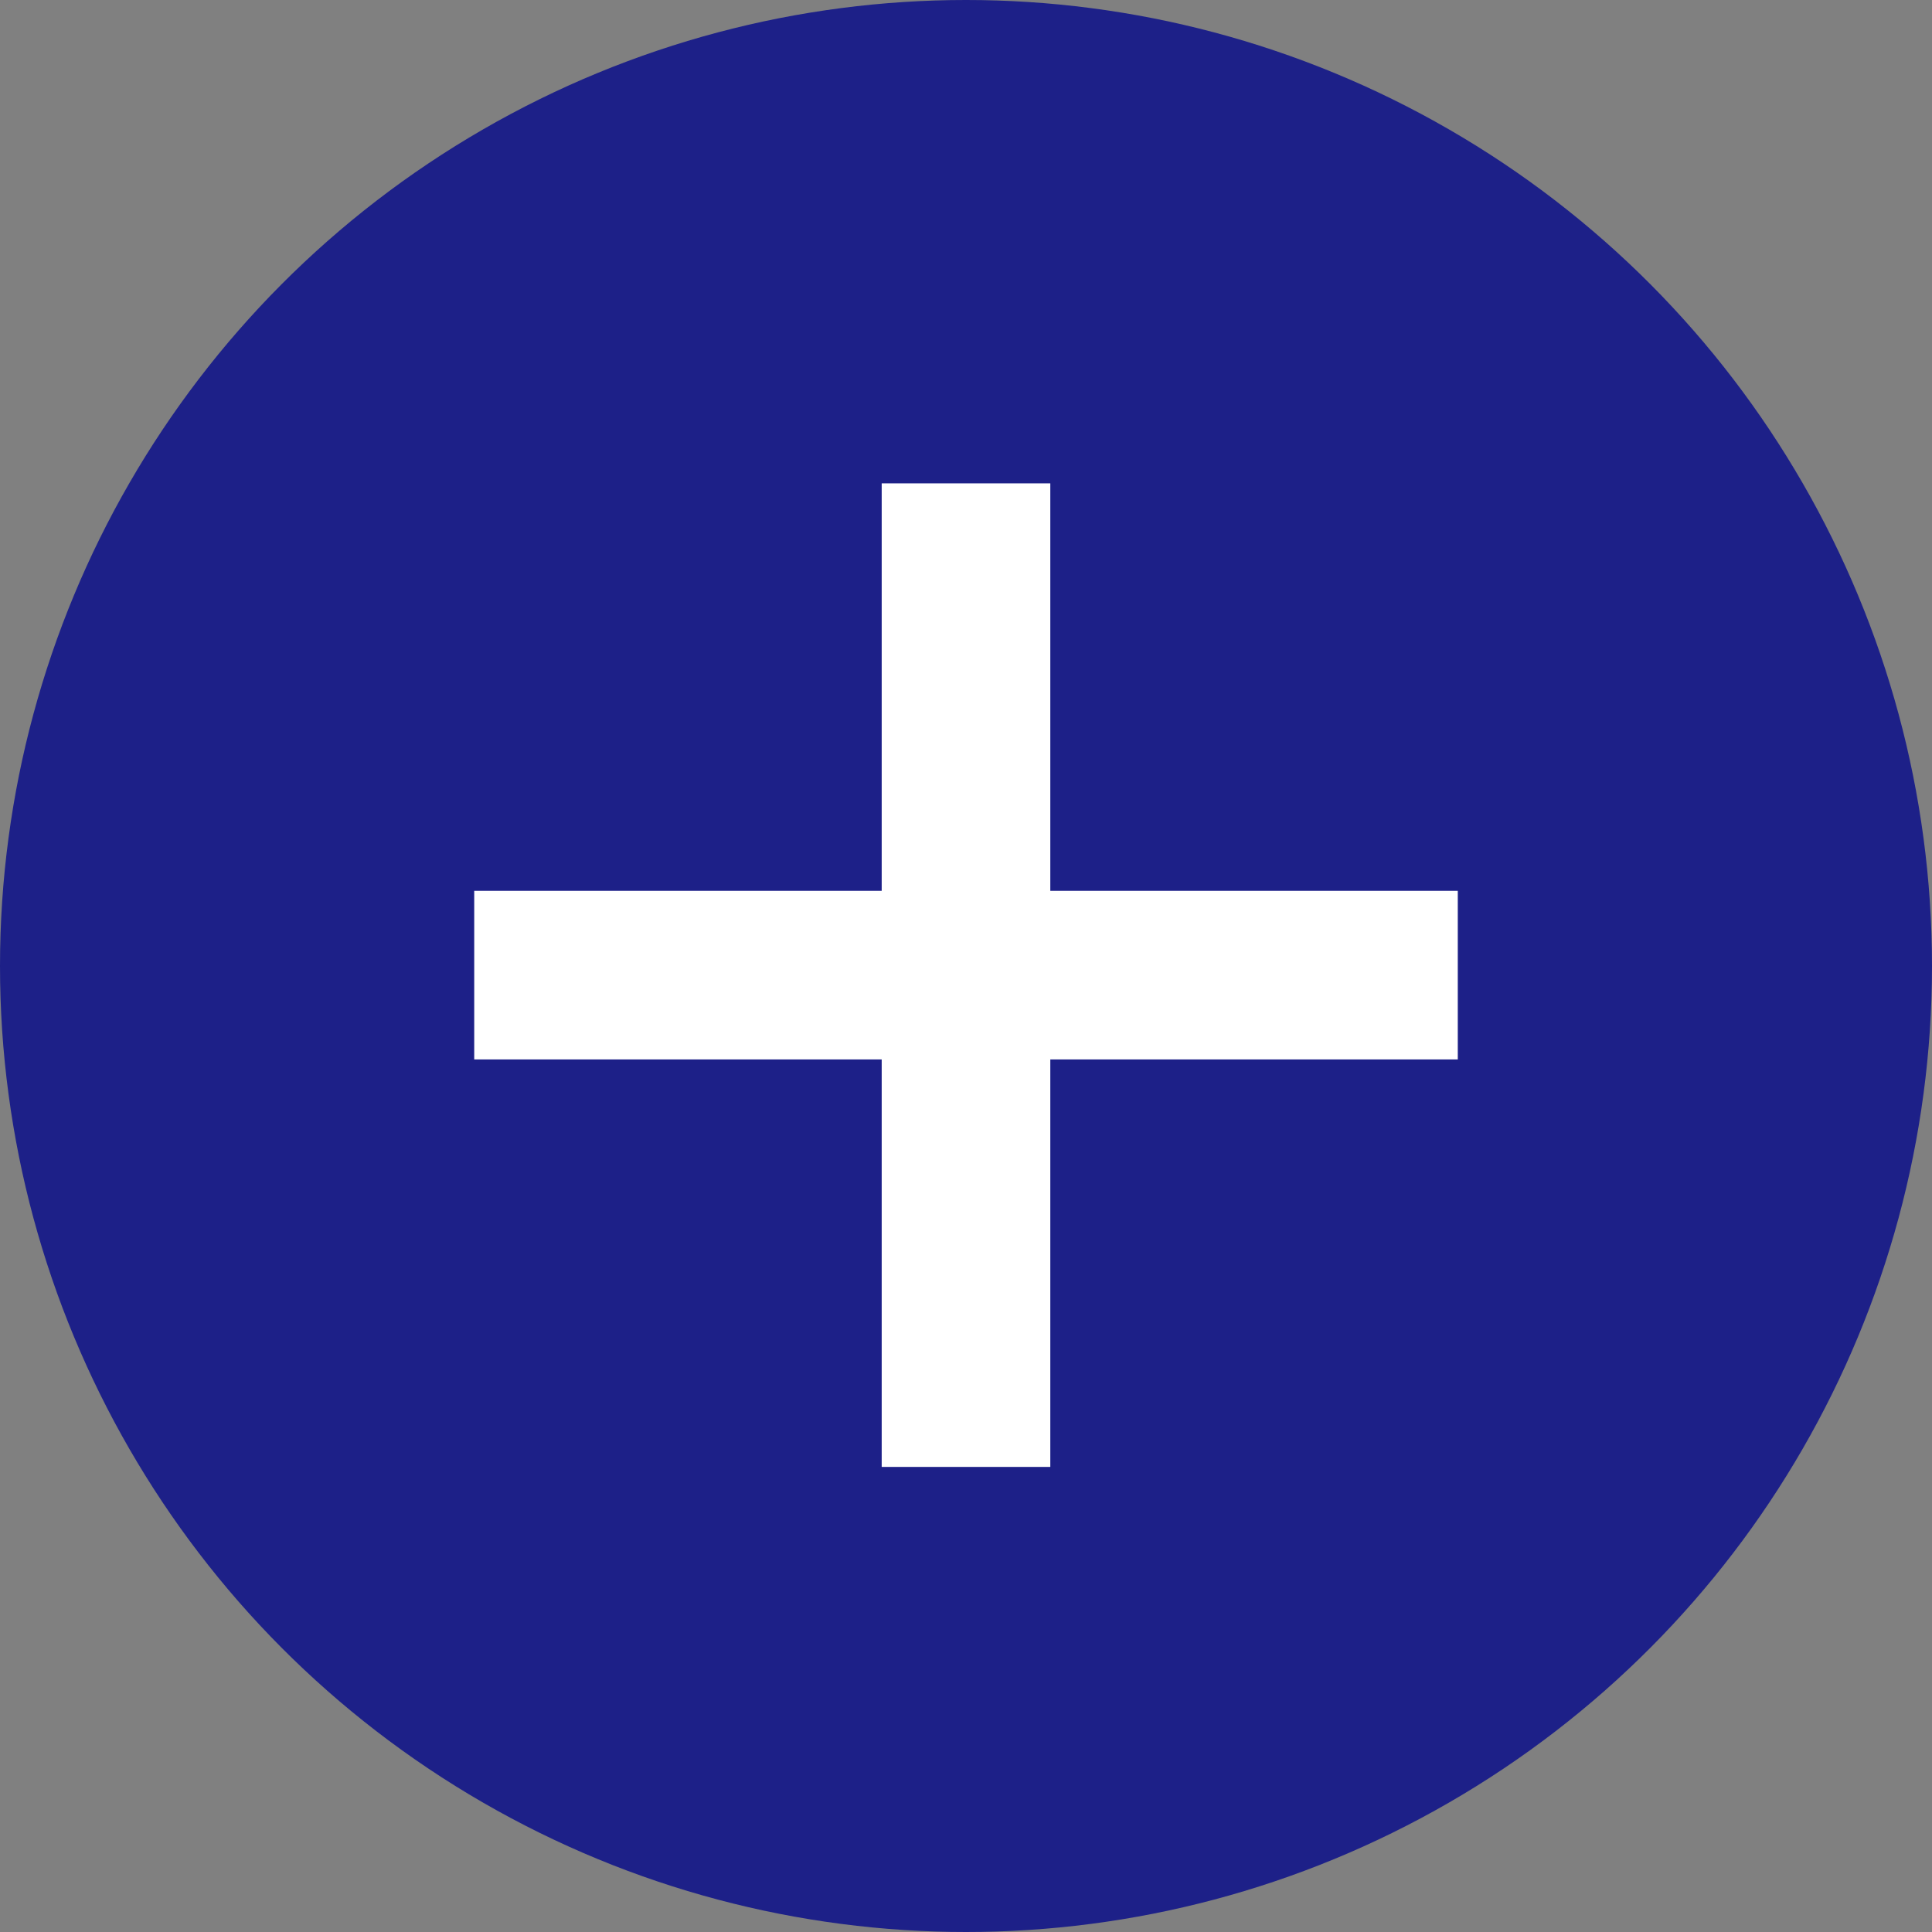
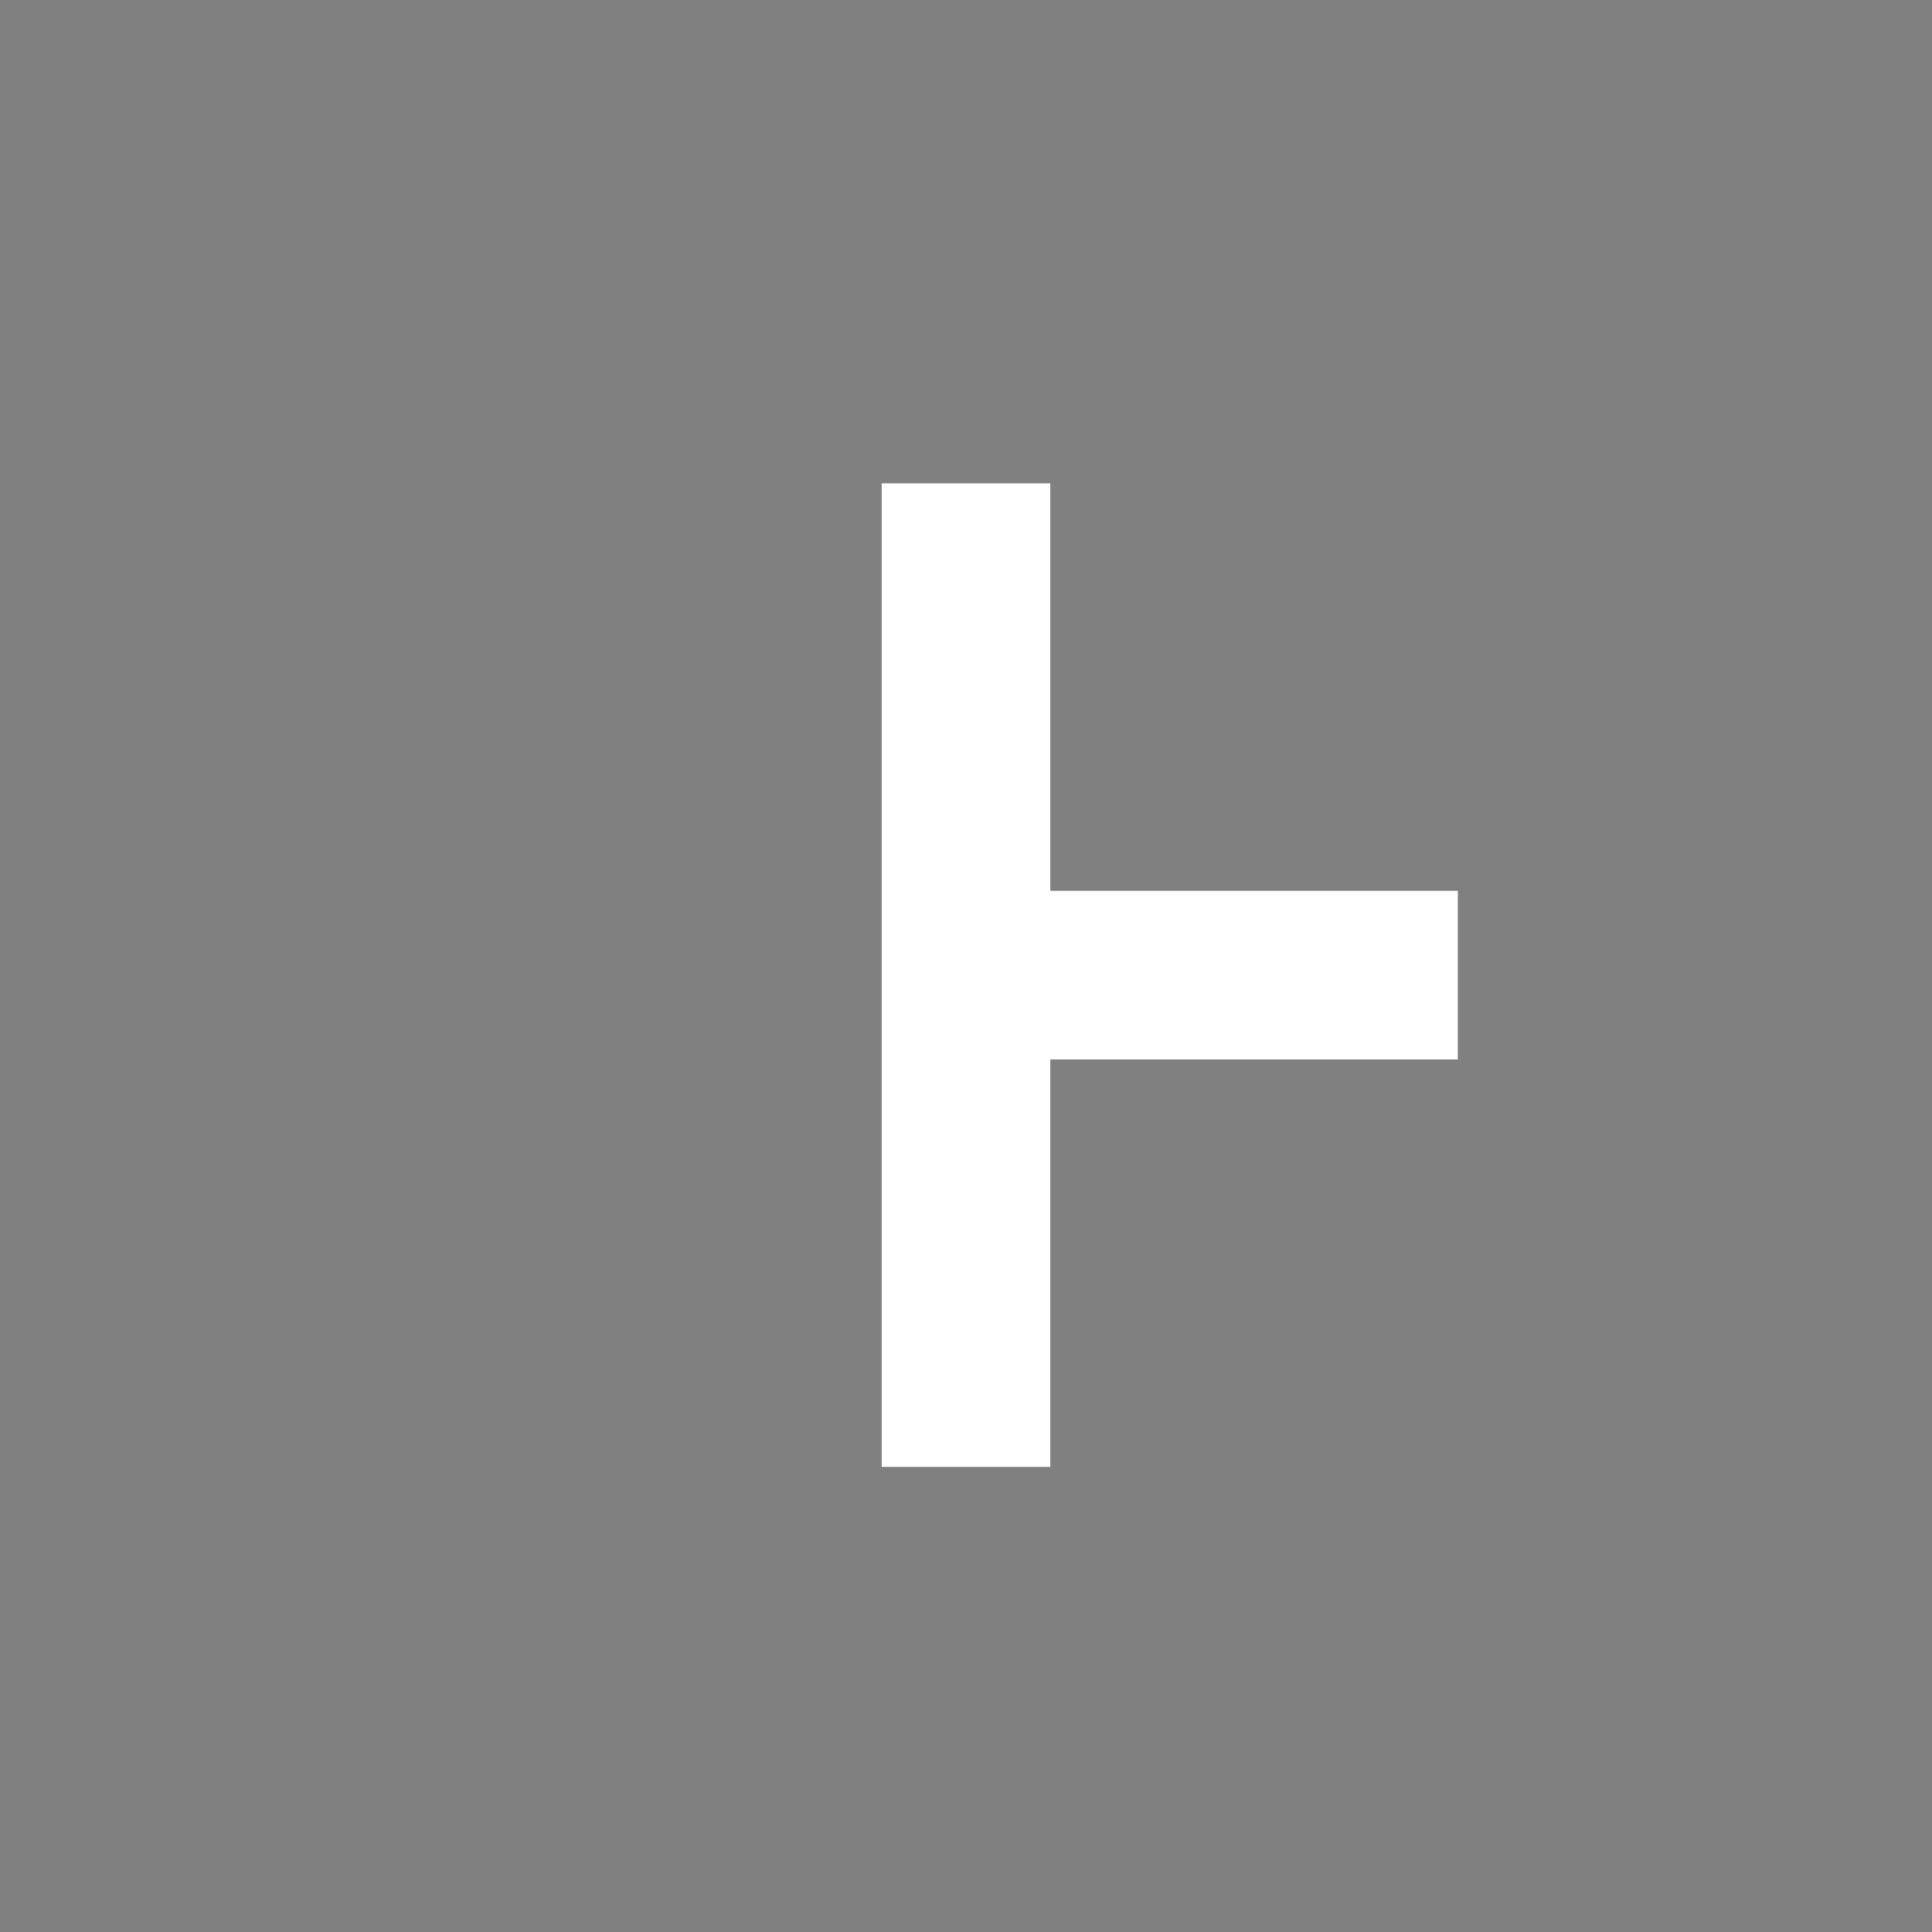
<svg xmlns="http://www.w3.org/2000/svg" width="110" height="110" viewBox="0 0 110 110">
  <rect x="0" y="0" width="110" height="110" fill="#808080" stroke="none" />
  <g id="Group_595" data-name="Group 595" transform="translate(-220 -2384)">
-     <circle id="Ellipse_2" data-name="Ellipse 2" cx="55" cy="55" r="55" transform="translate(220 2384)" fill="#1d2088" />
-     <path id="Path_2912" data-name="Path 2912" d="M28-25.68H4.8v23.2H-4.8v-23.2H-28v-9.6H-4.8v-23.2H4.8v23.2H28Z" transform="translate(275 2470)" fill="#fff" />
+     <path id="Path_2912" data-name="Path 2912" d="M28-25.68H4.8v23.2H-4.8v-23.2v-9.6H-4.8v-23.2H4.8v23.2H28Z" transform="translate(275 2470)" fill="#fff" />
  </g>
</svg>